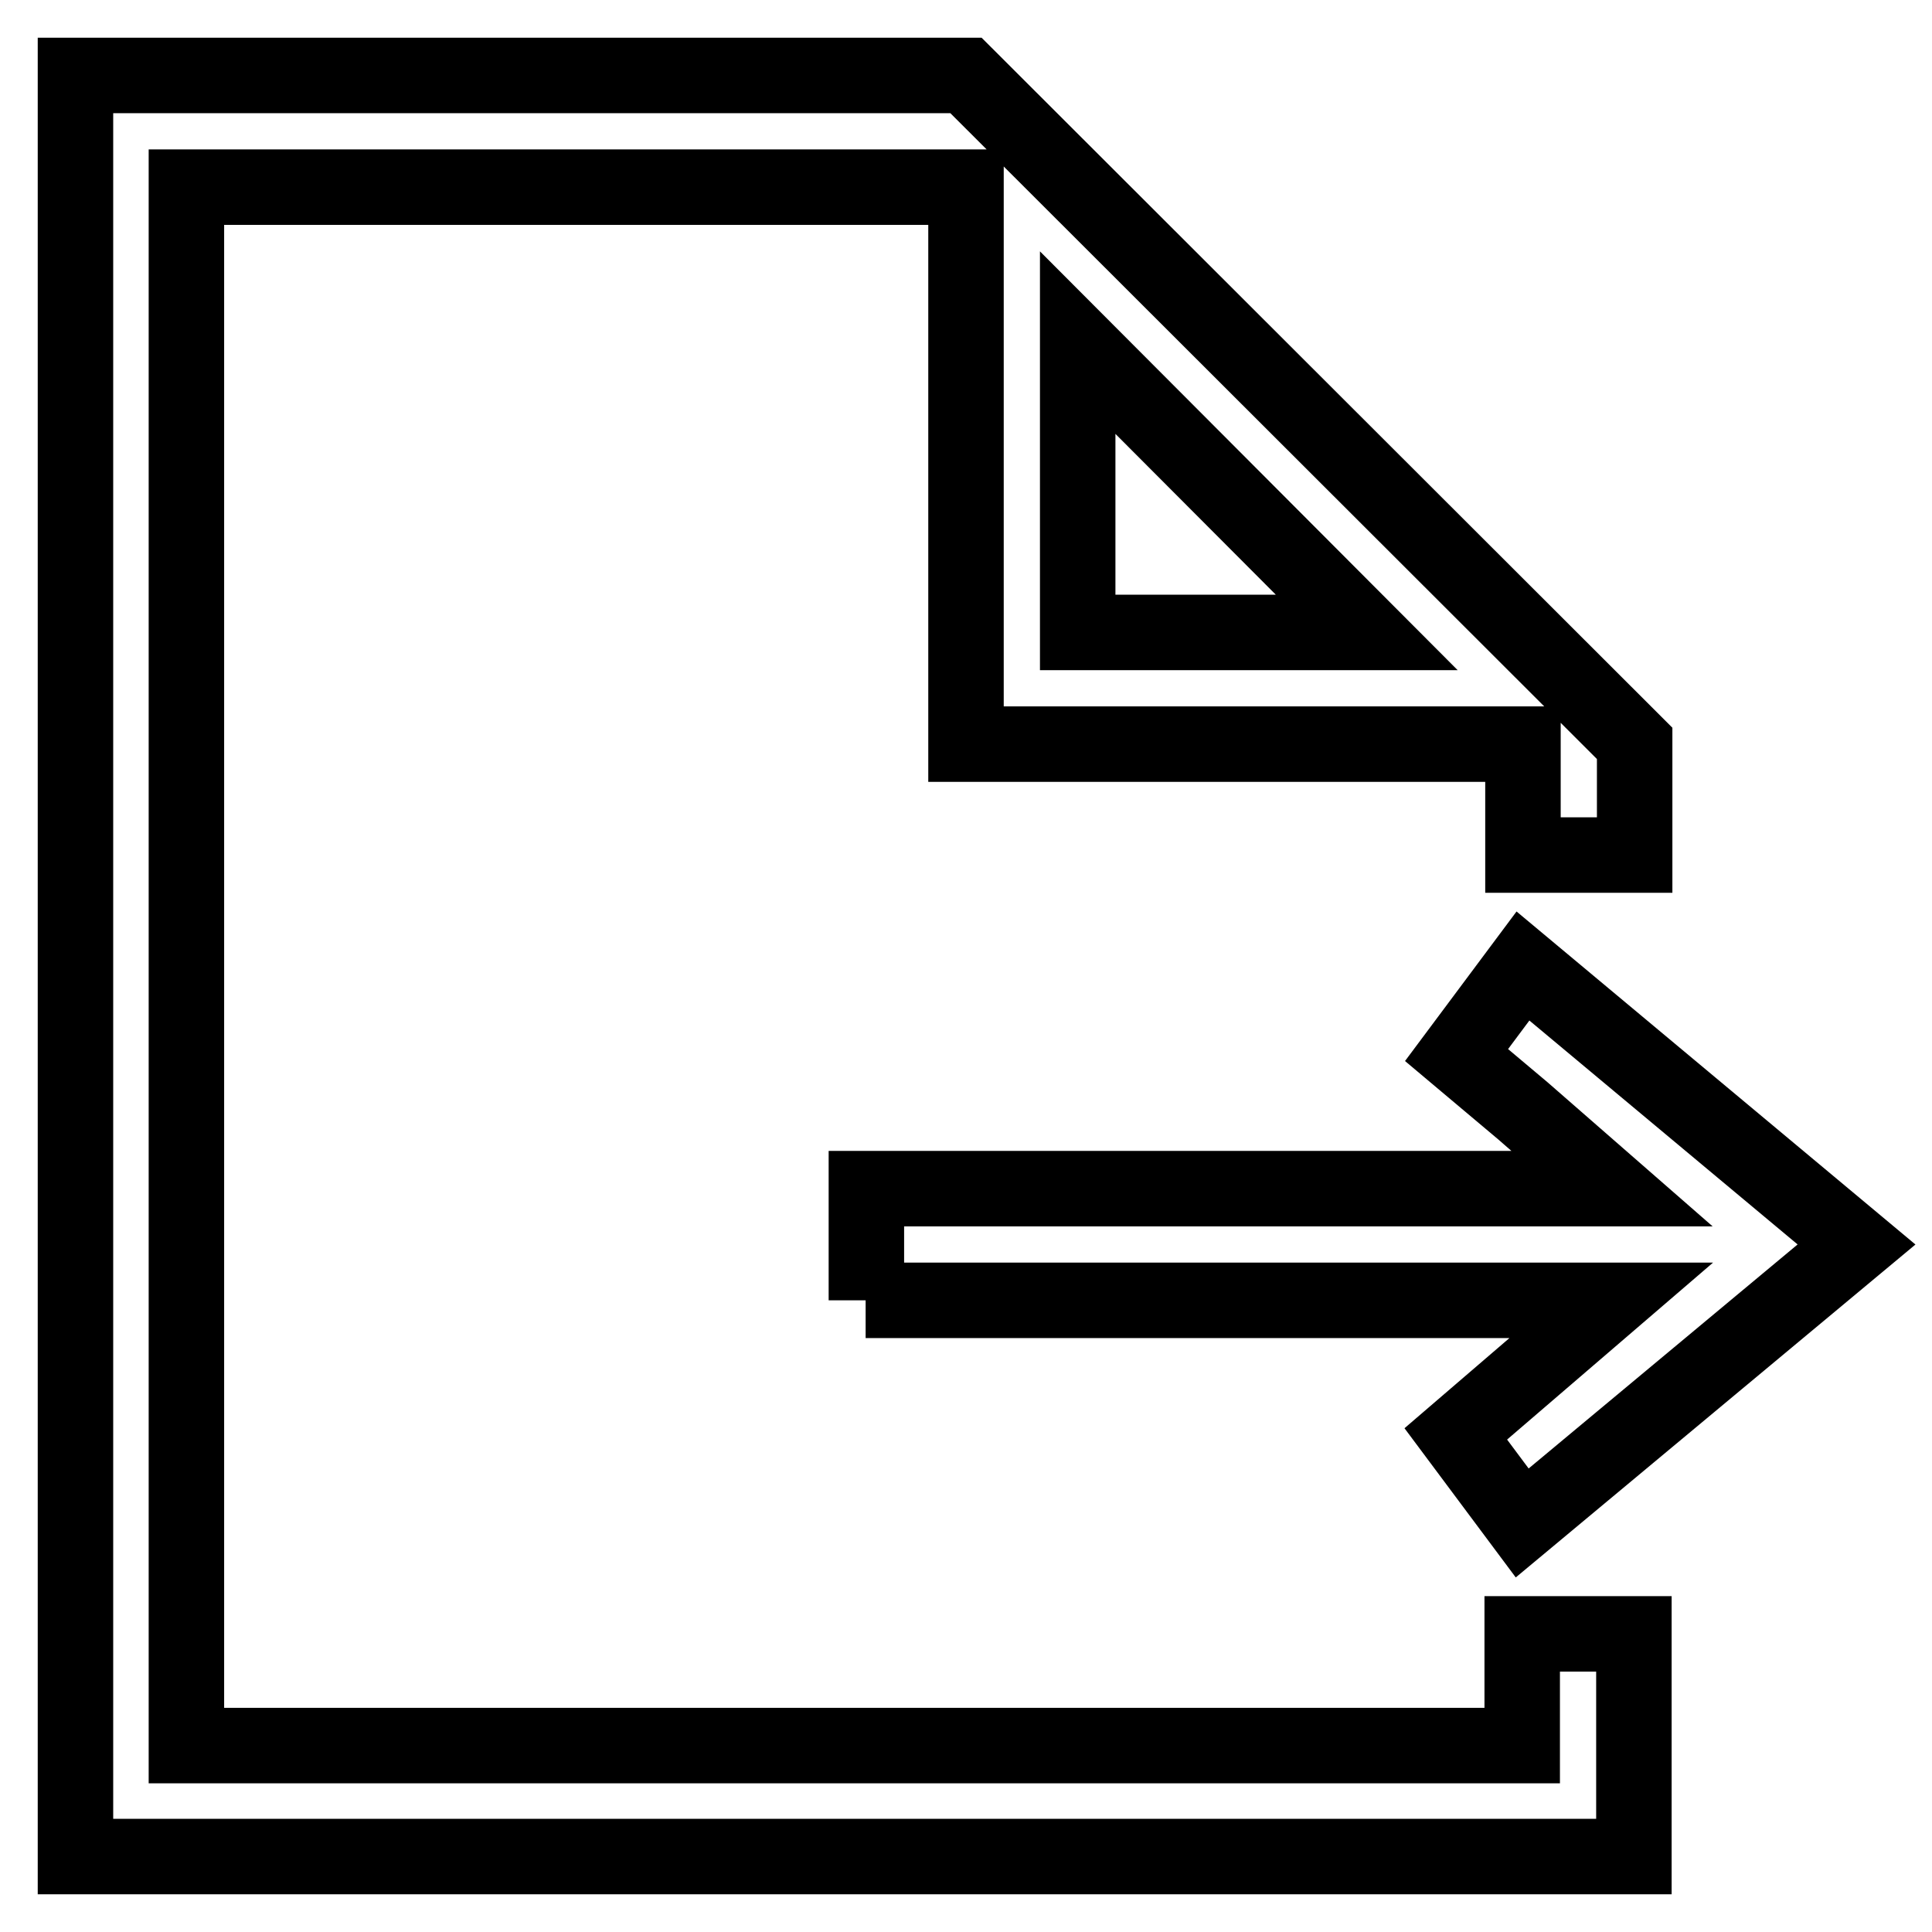
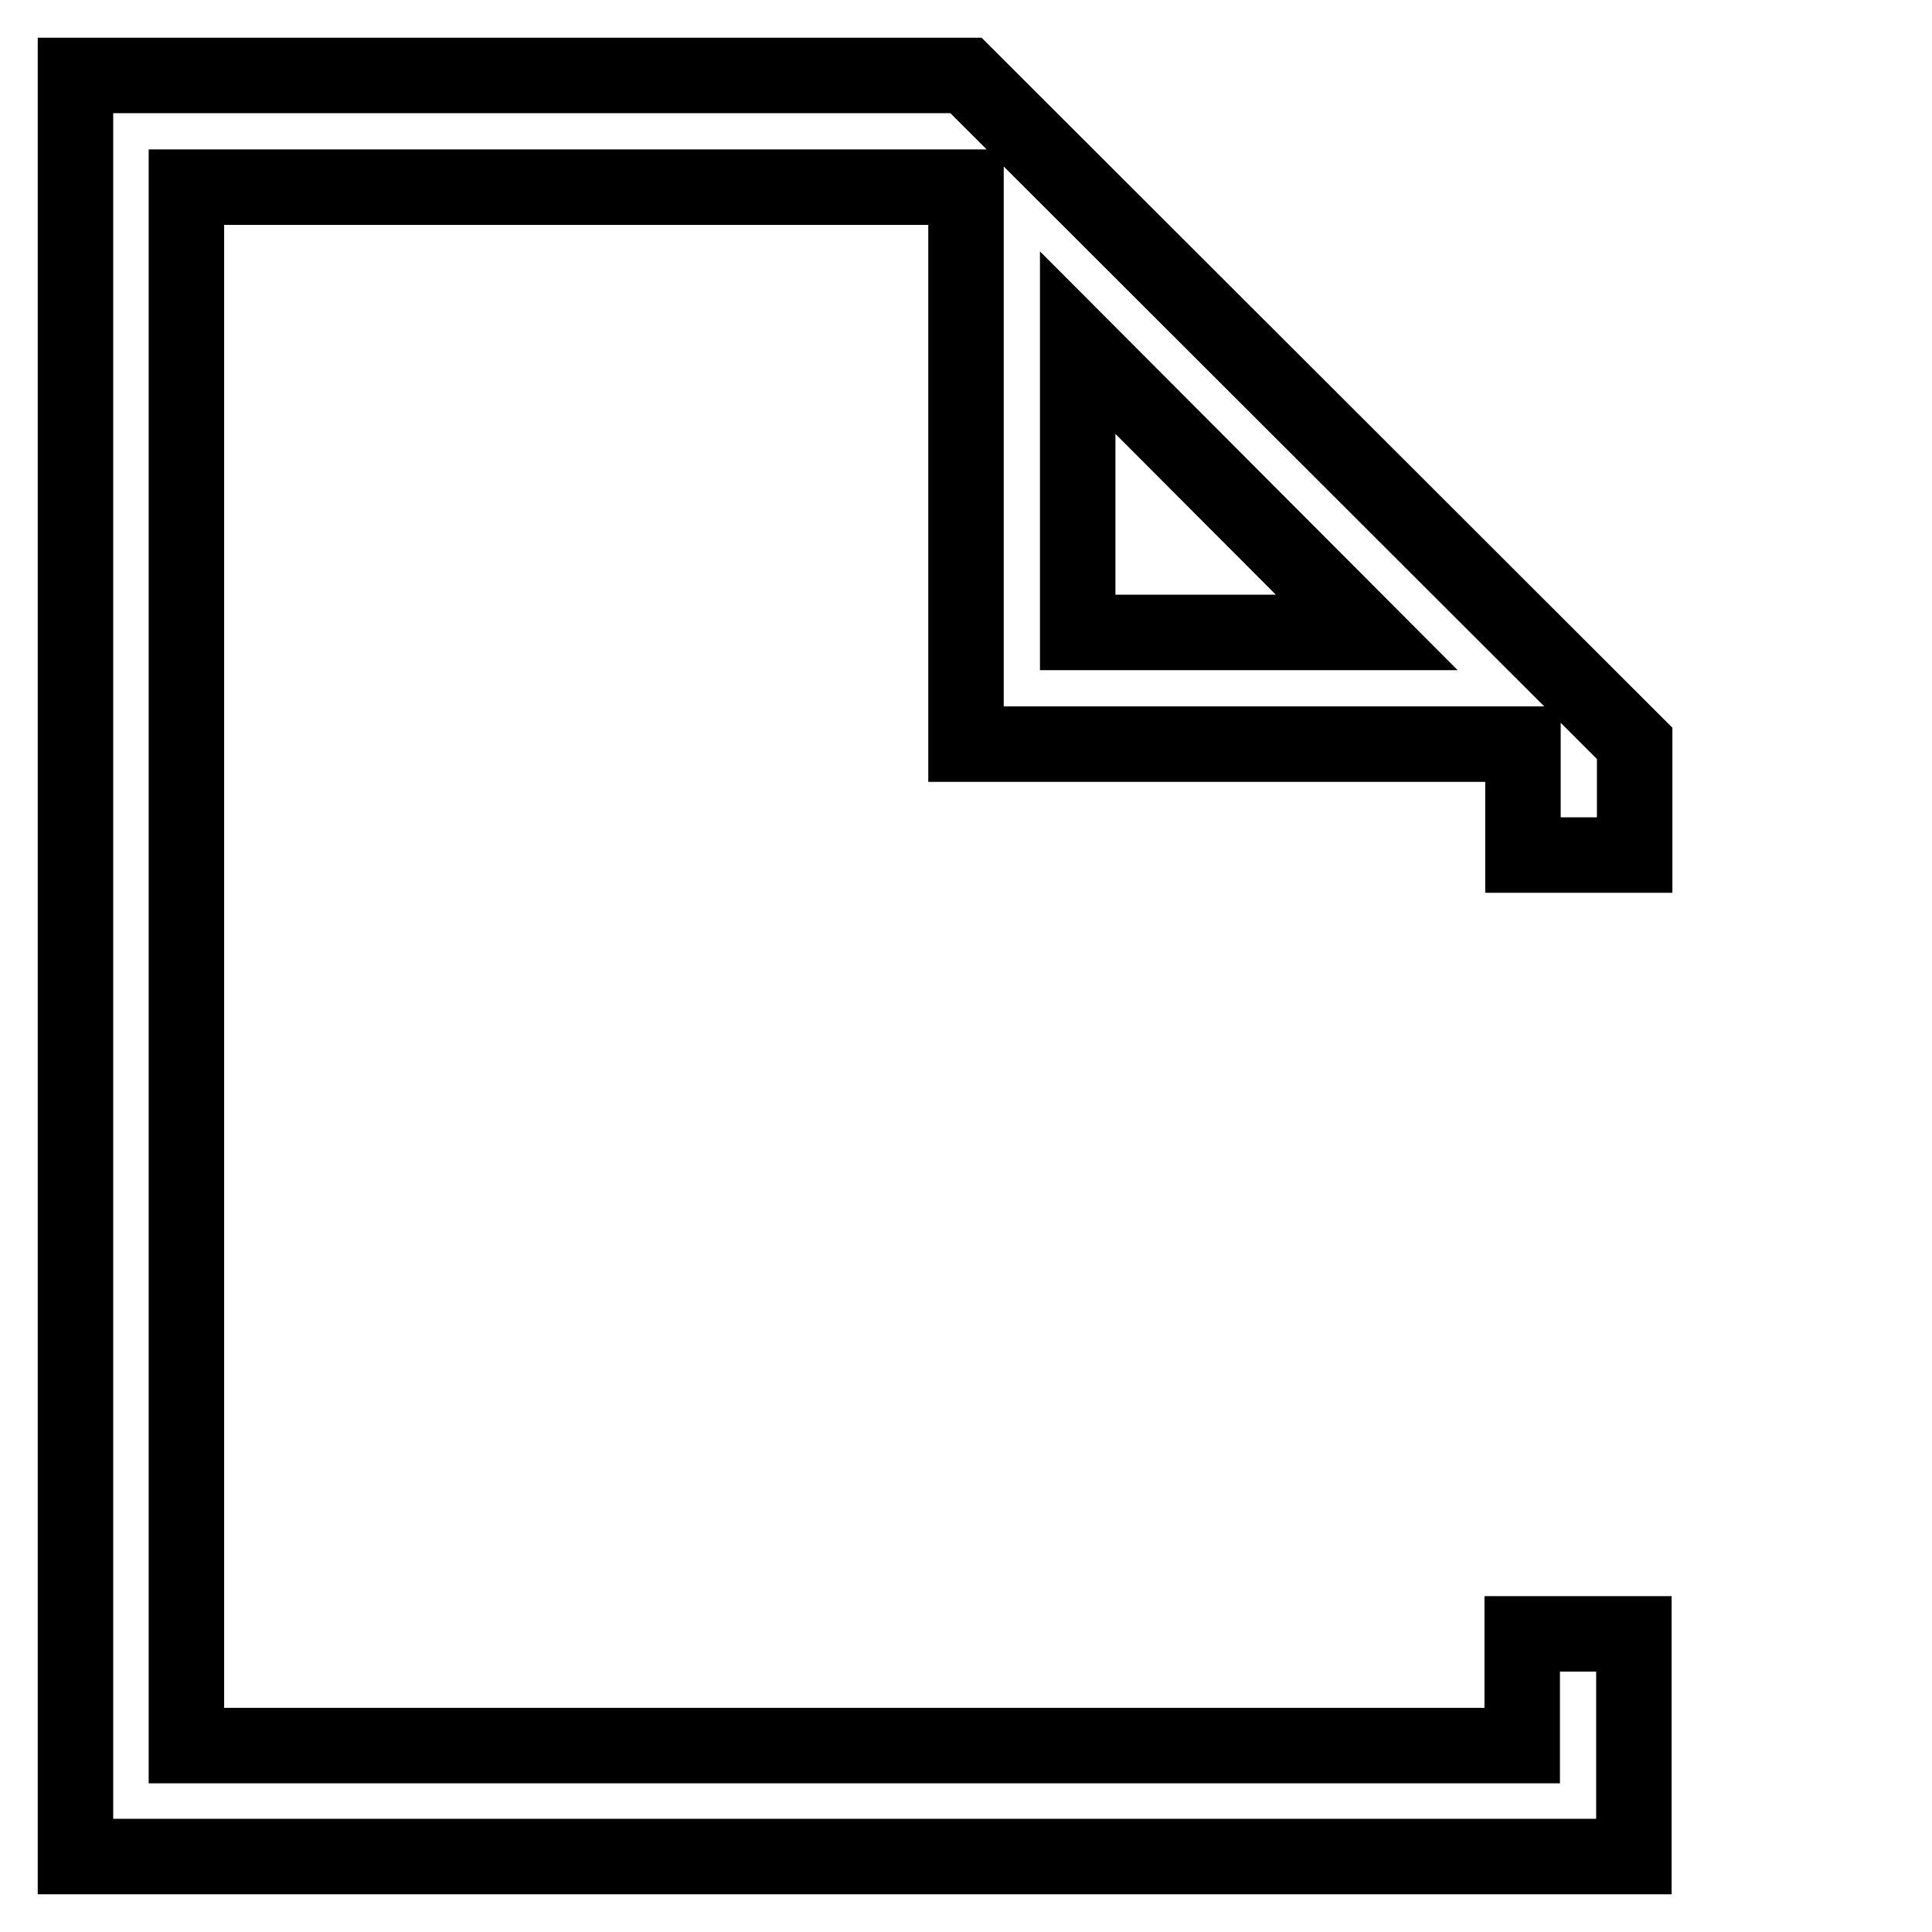
<svg xmlns="http://www.w3.org/2000/svg" version="1.1" x="0px" y="0px" viewBox="0 0 256 256" enable-background="new 0 0 256 256" xml:space="preserve">
  <g>
-     <path stroke-width="10" fill-opacity="0" stroke="#000000" d="M114.7,172.3h98.8L192.9,190l8.8,11.8l44.3-36.9L201.8,128l-8.8,11.8l8.8,7.4l11.8,10.3h-98.8V172.3z" />
    <path stroke-width="10" fill-opacity="0" stroke="#000000" d="M201.8,113.3h14.8V98.5L128,10H10v236h206.5v-29.5h-14.8v14.8h-177V24.8H128v73.8h73.8V113.3z M142.8,83.8 V45.4l38.3,38.4H142.8z" />
  </g>
</svg>